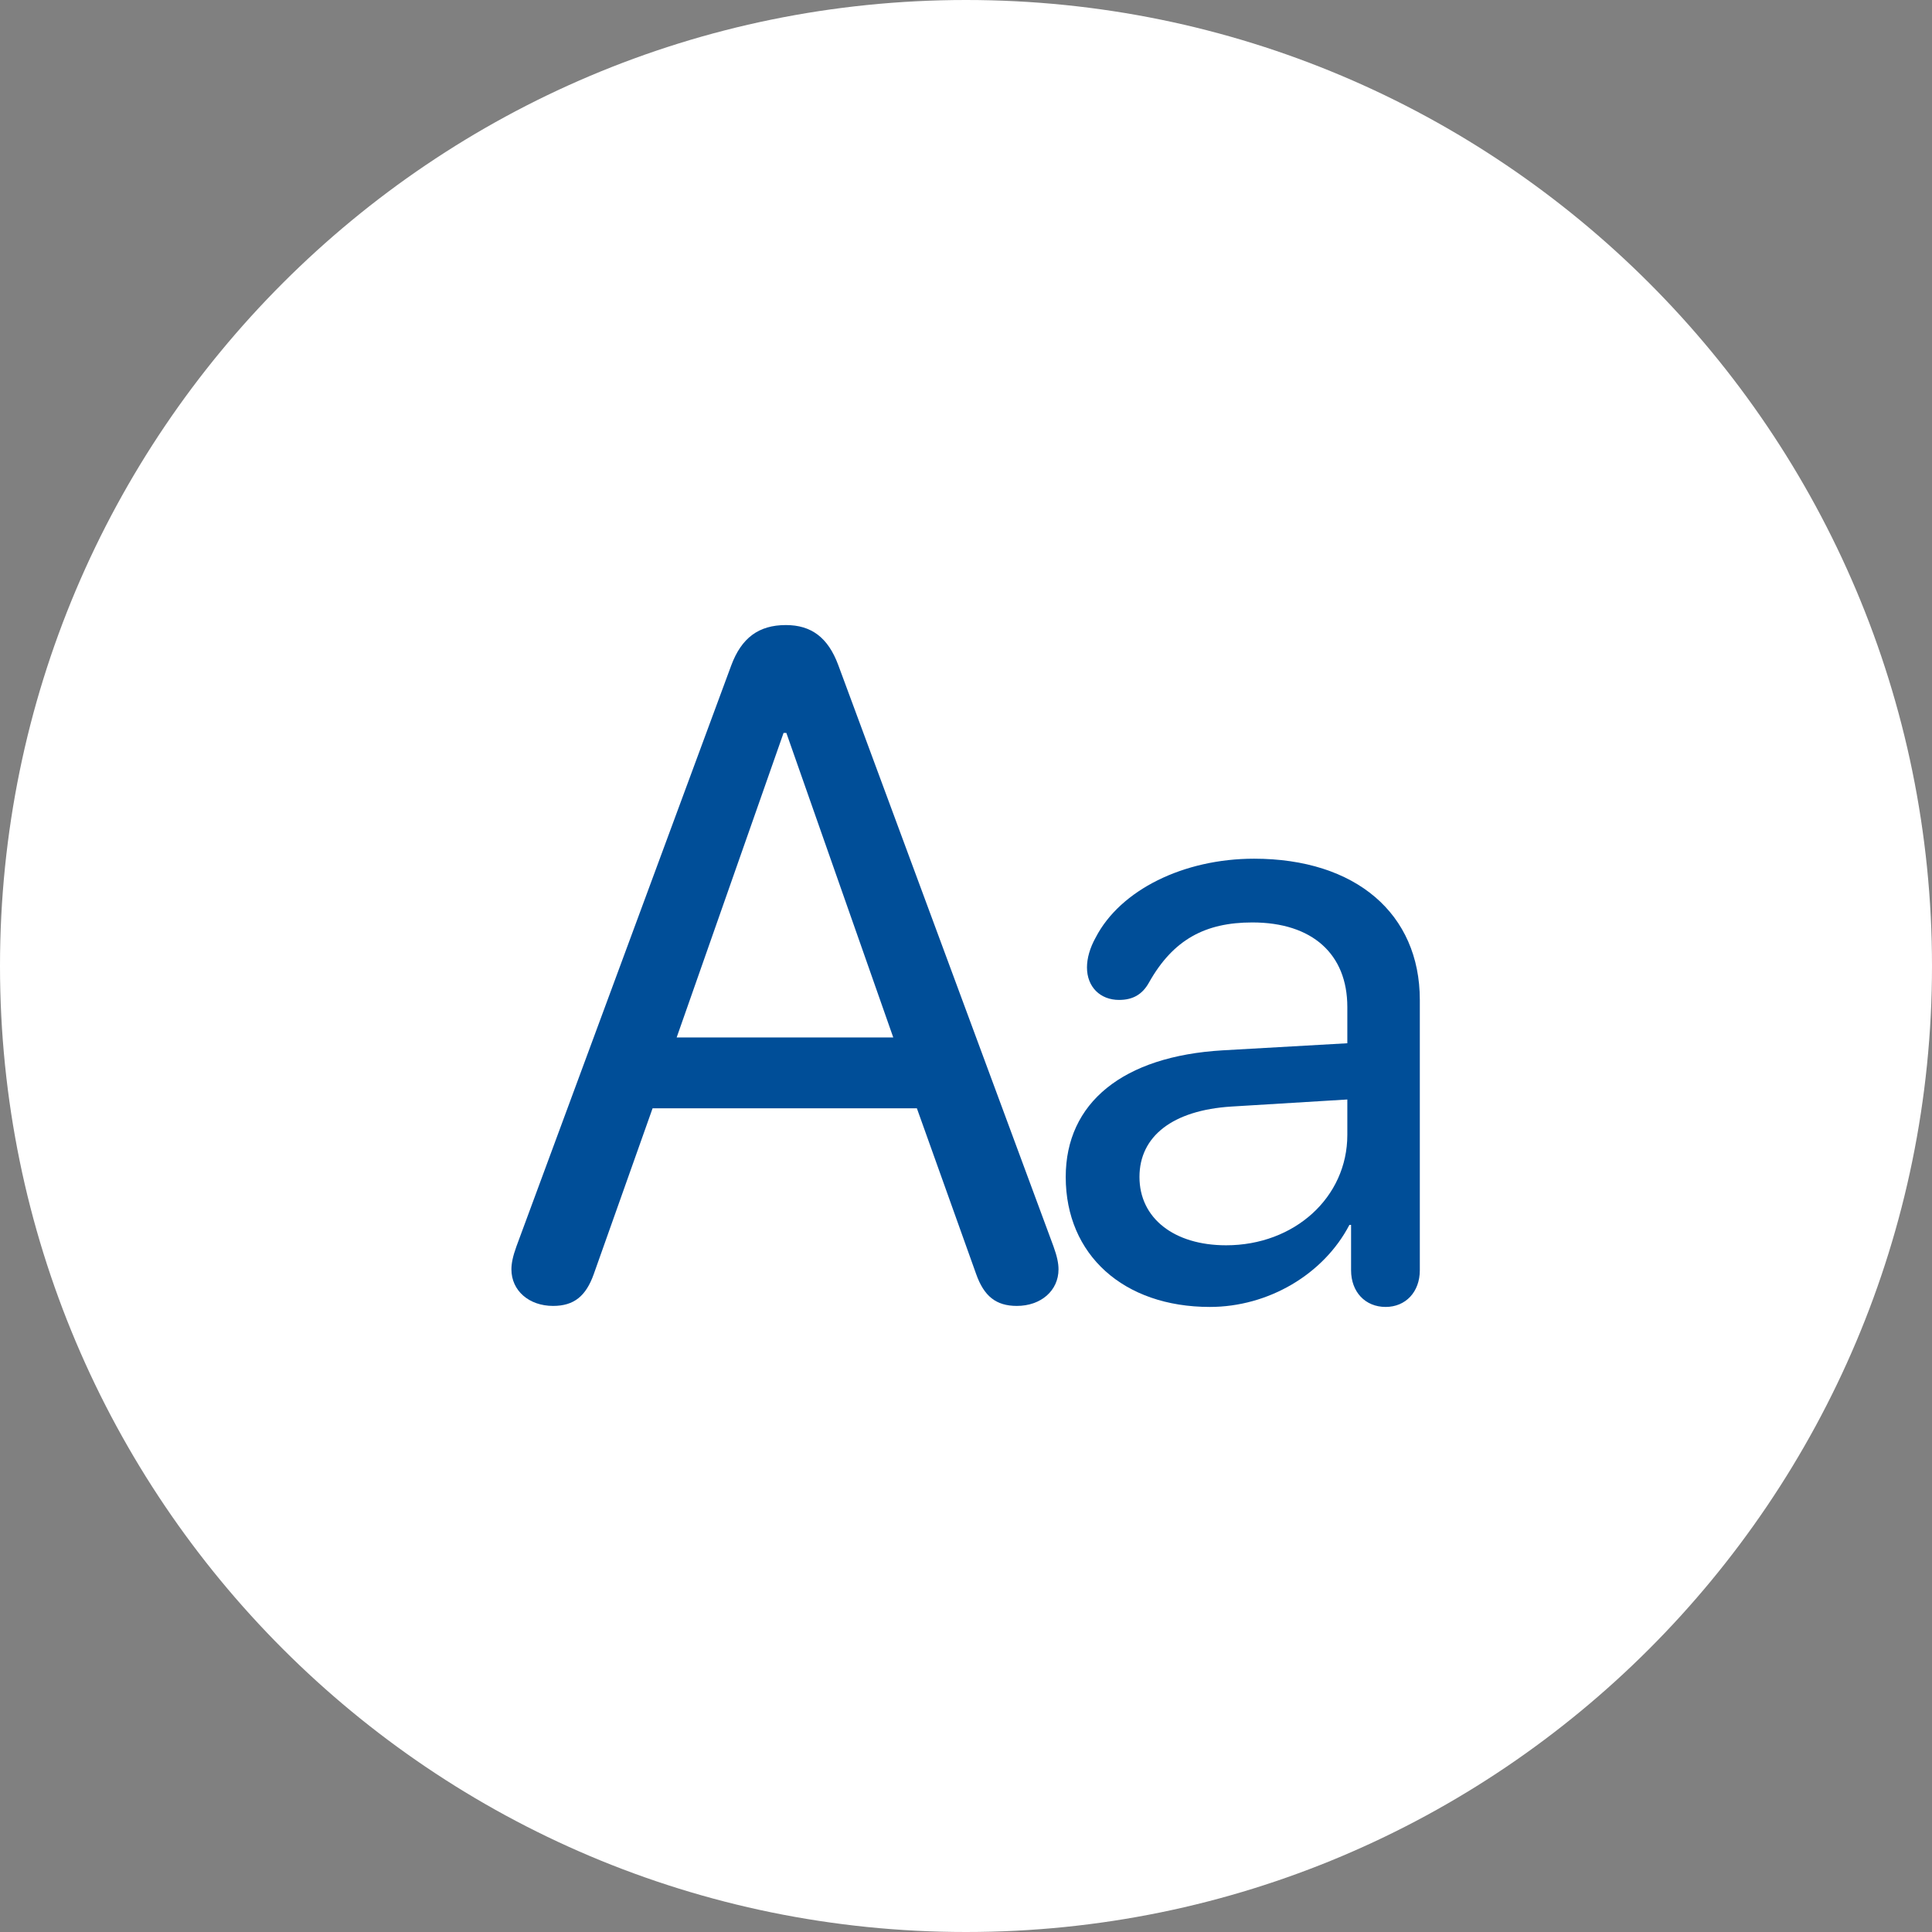
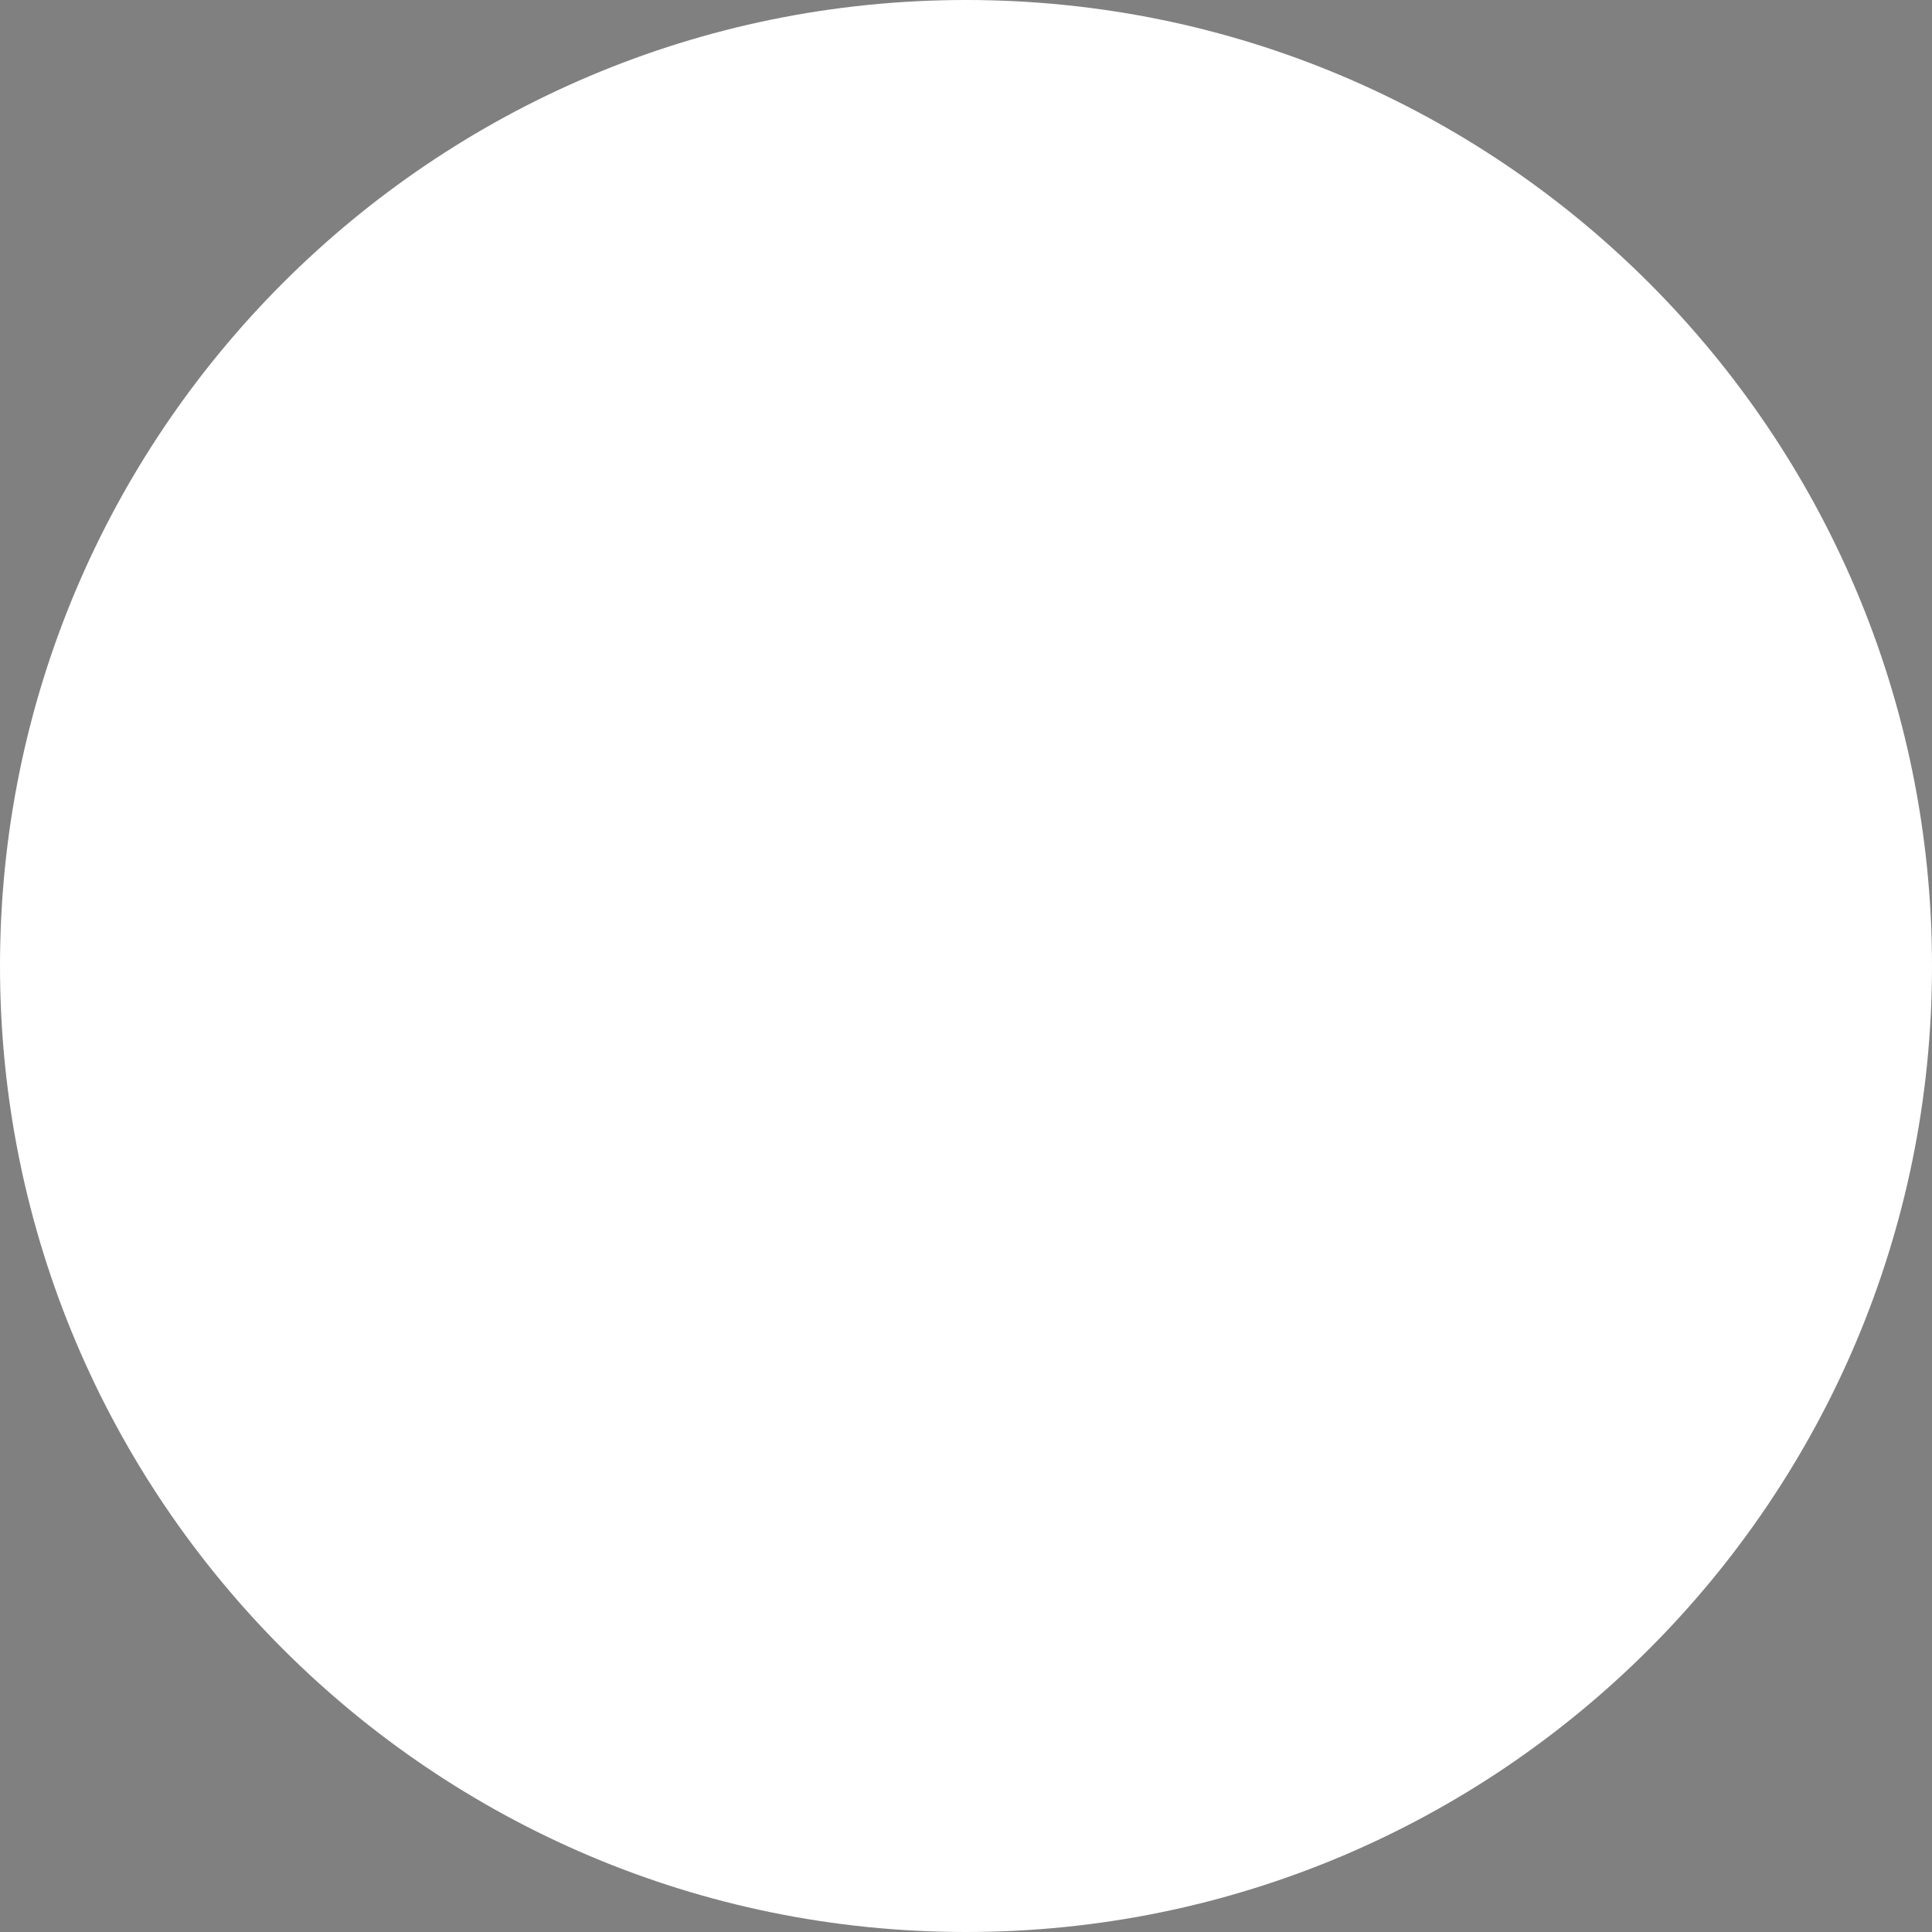
<svg xmlns="http://www.w3.org/2000/svg" width="136" height="136" viewBox="0 0 136 136" fill="none">
  <rect x="0" y="0" width="136" height="136" fill="#808080" stroke="none" />
  <path d="M136 68C136 105.555 105.555 136 68 136C30.445 136 0 105.555 0 68C0 30.445 30.445 0 68 0C105.555 0 136 30.445 136 68Z" fill="white" />
-   <path d="M38.932 91.928C40.399 91.928 41.246 91.244 41.8 89.68L45.938 78.016H64.542L68.713 89.68C69.266 91.244 70.114 91.928 71.58 91.928C73.274 91.928 74.512 90.853 74.512 89.354C74.512 88.931 74.414 88.442 74.154 87.725L59.003 46.802C58.286 44.88 57.113 44 55.321 44C53.399 44 52.193 44.912 51.477 46.835L36.358 87.725C36.098 88.442 36 88.931 36 89.354C36 90.853 37.238 91.928 38.932 91.928ZM47.632 73.031L55.158 51.592H55.354L62.88 73.031H47.632Z" fill="#004E98" />
-   <path d="M85.166 92C89.272 92 93.172 89.713 94.99 86.223H95.107V89.419C95.107 90.944 96.104 92 97.541 92C98.949 92 99.946 90.944 99.946 89.419V70.388C99.946 64.318 95.43 60.447 88.275 60.447C83.319 60.447 78.862 62.647 77.132 65.99C76.721 66.723 76.516 67.456 76.516 68.101C76.516 69.479 77.454 70.388 78.774 70.388C79.742 70.388 80.416 70.007 80.885 69.157C82.586 66.136 84.844 64.934 88.157 64.934C92.38 64.934 94.843 67.163 94.843 70.887V73.438L86.076 73.936C79.038 74.347 75.02 77.631 75.02 82.851C75.02 88.335 79.096 92 85.166 92ZM86.31 87.66C82.645 87.66 80.211 85.754 80.211 82.851C80.211 79.977 82.557 78.159 86.662 77.895L94.843 77.397V79.889C94.843 84.288 91.119 87.66 86.31 87.66Z" fill="#004E98" />
</svg>